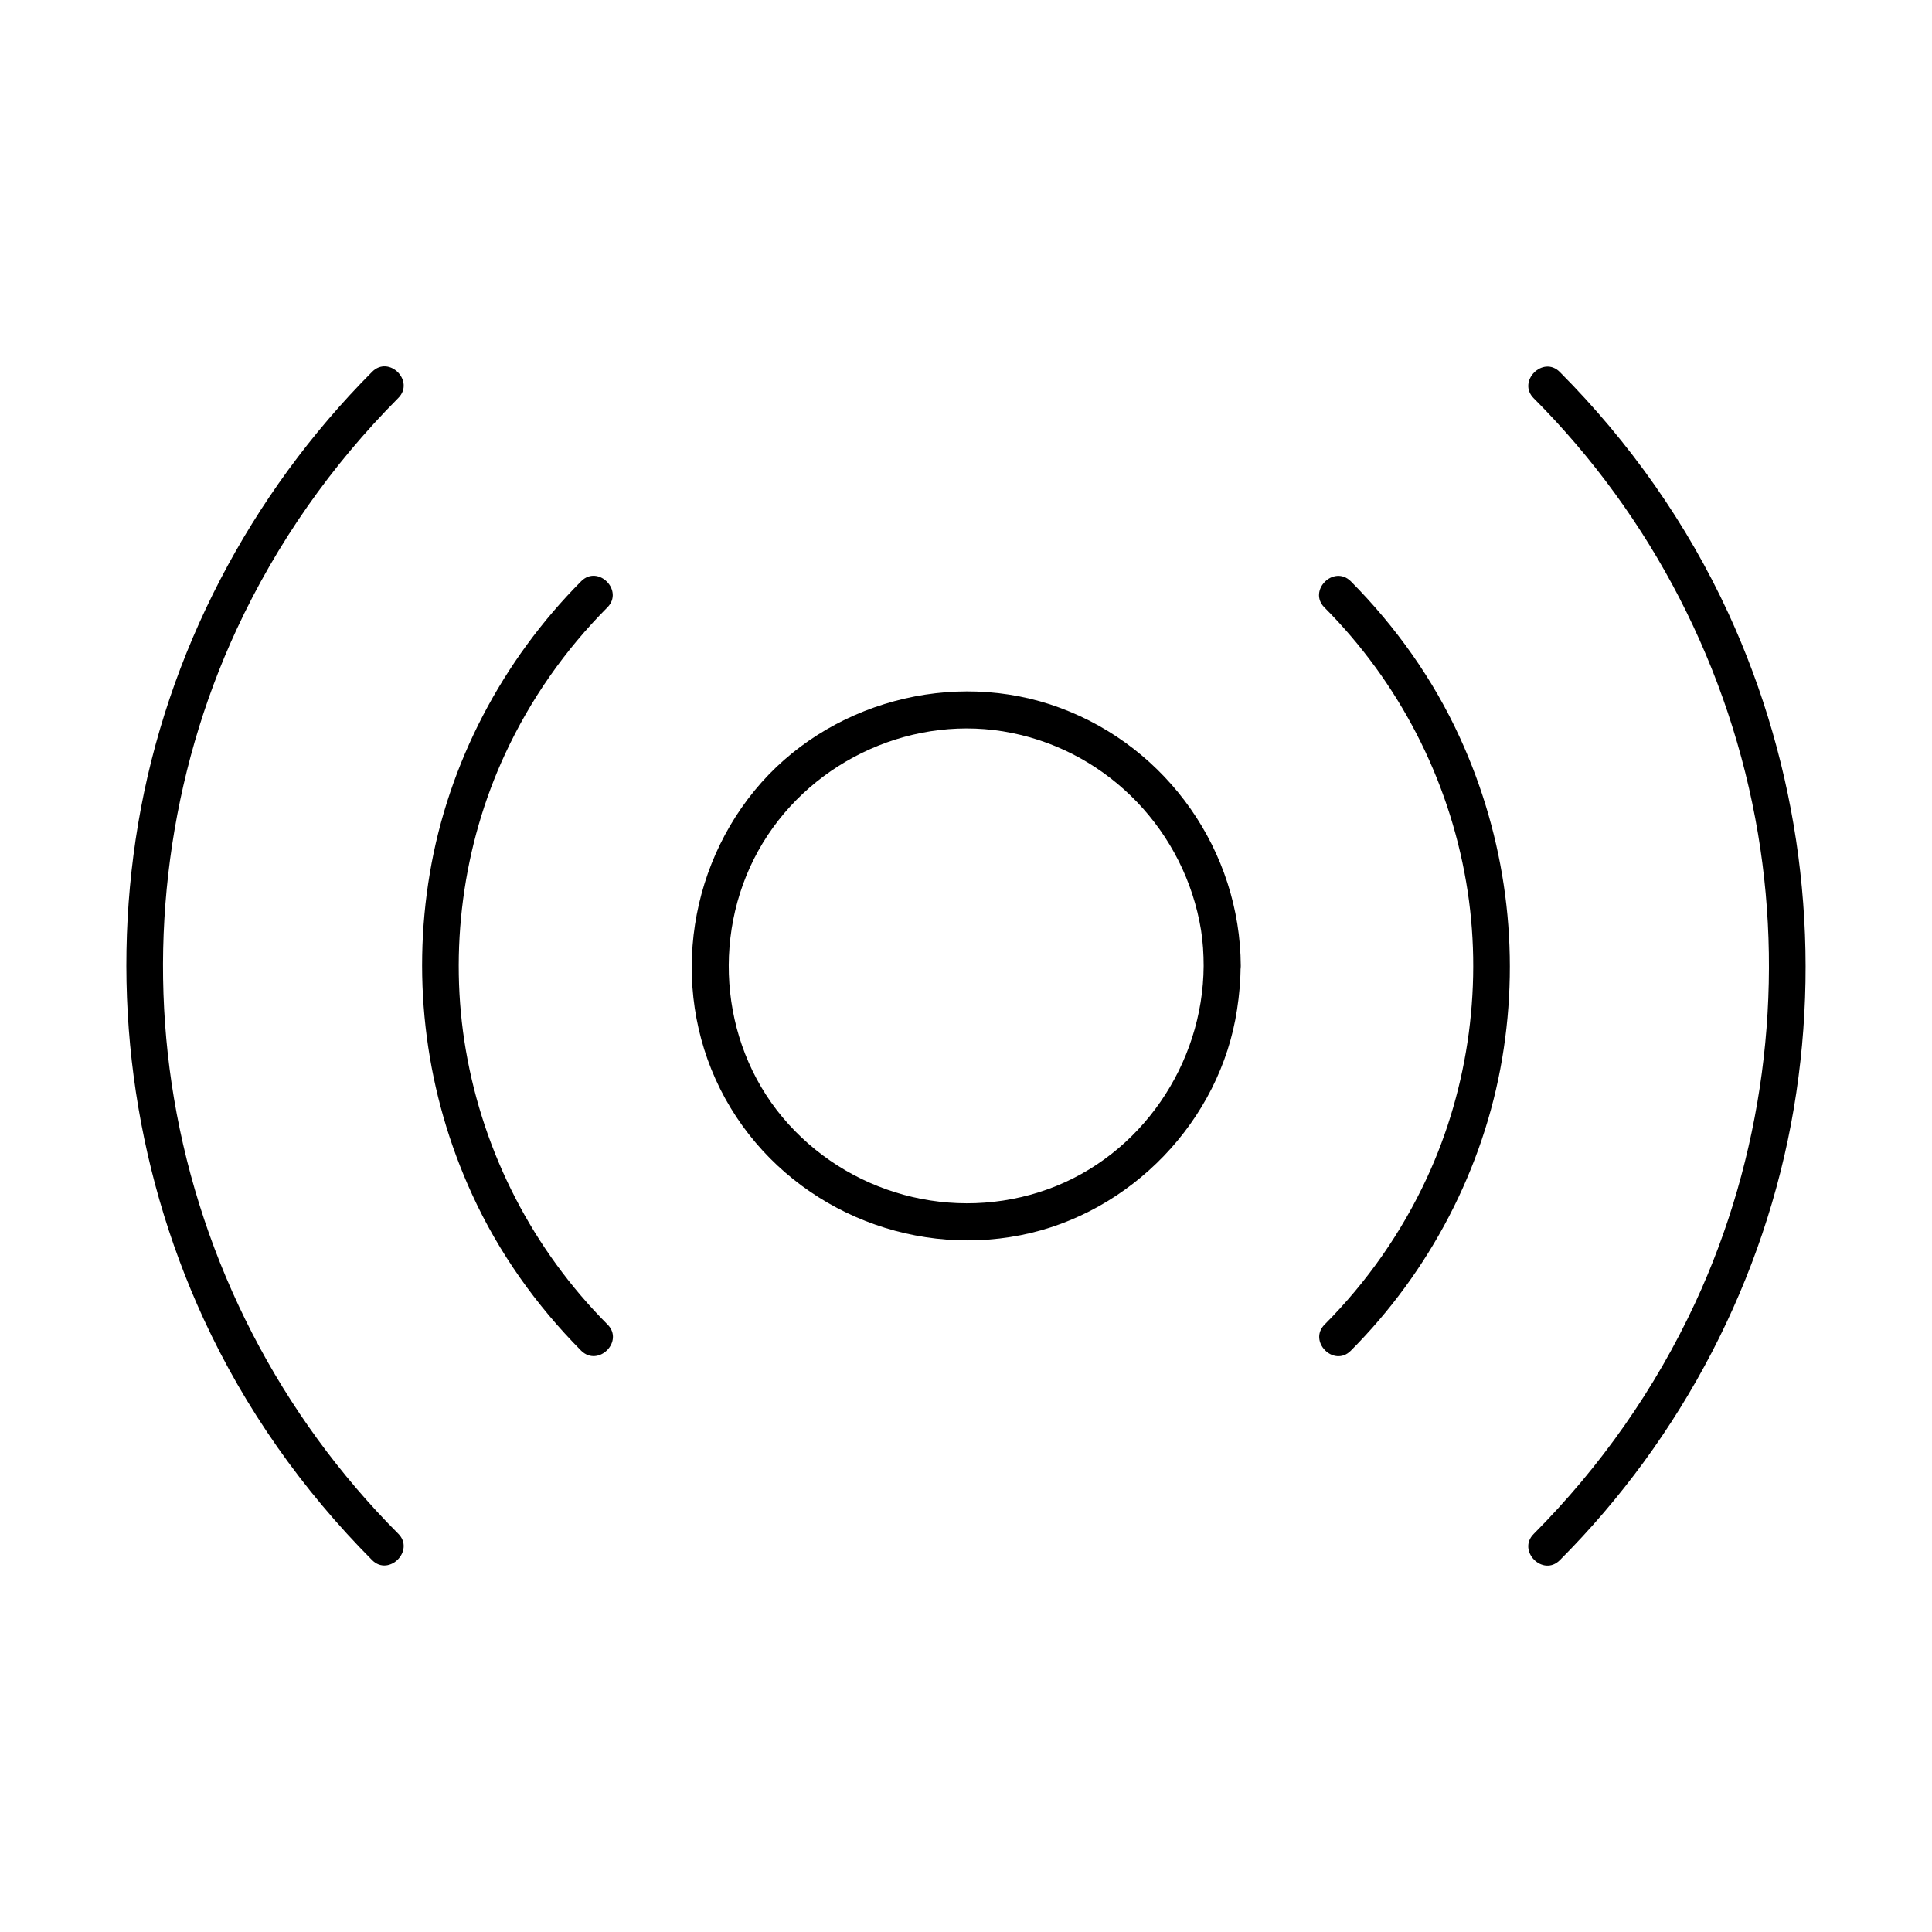
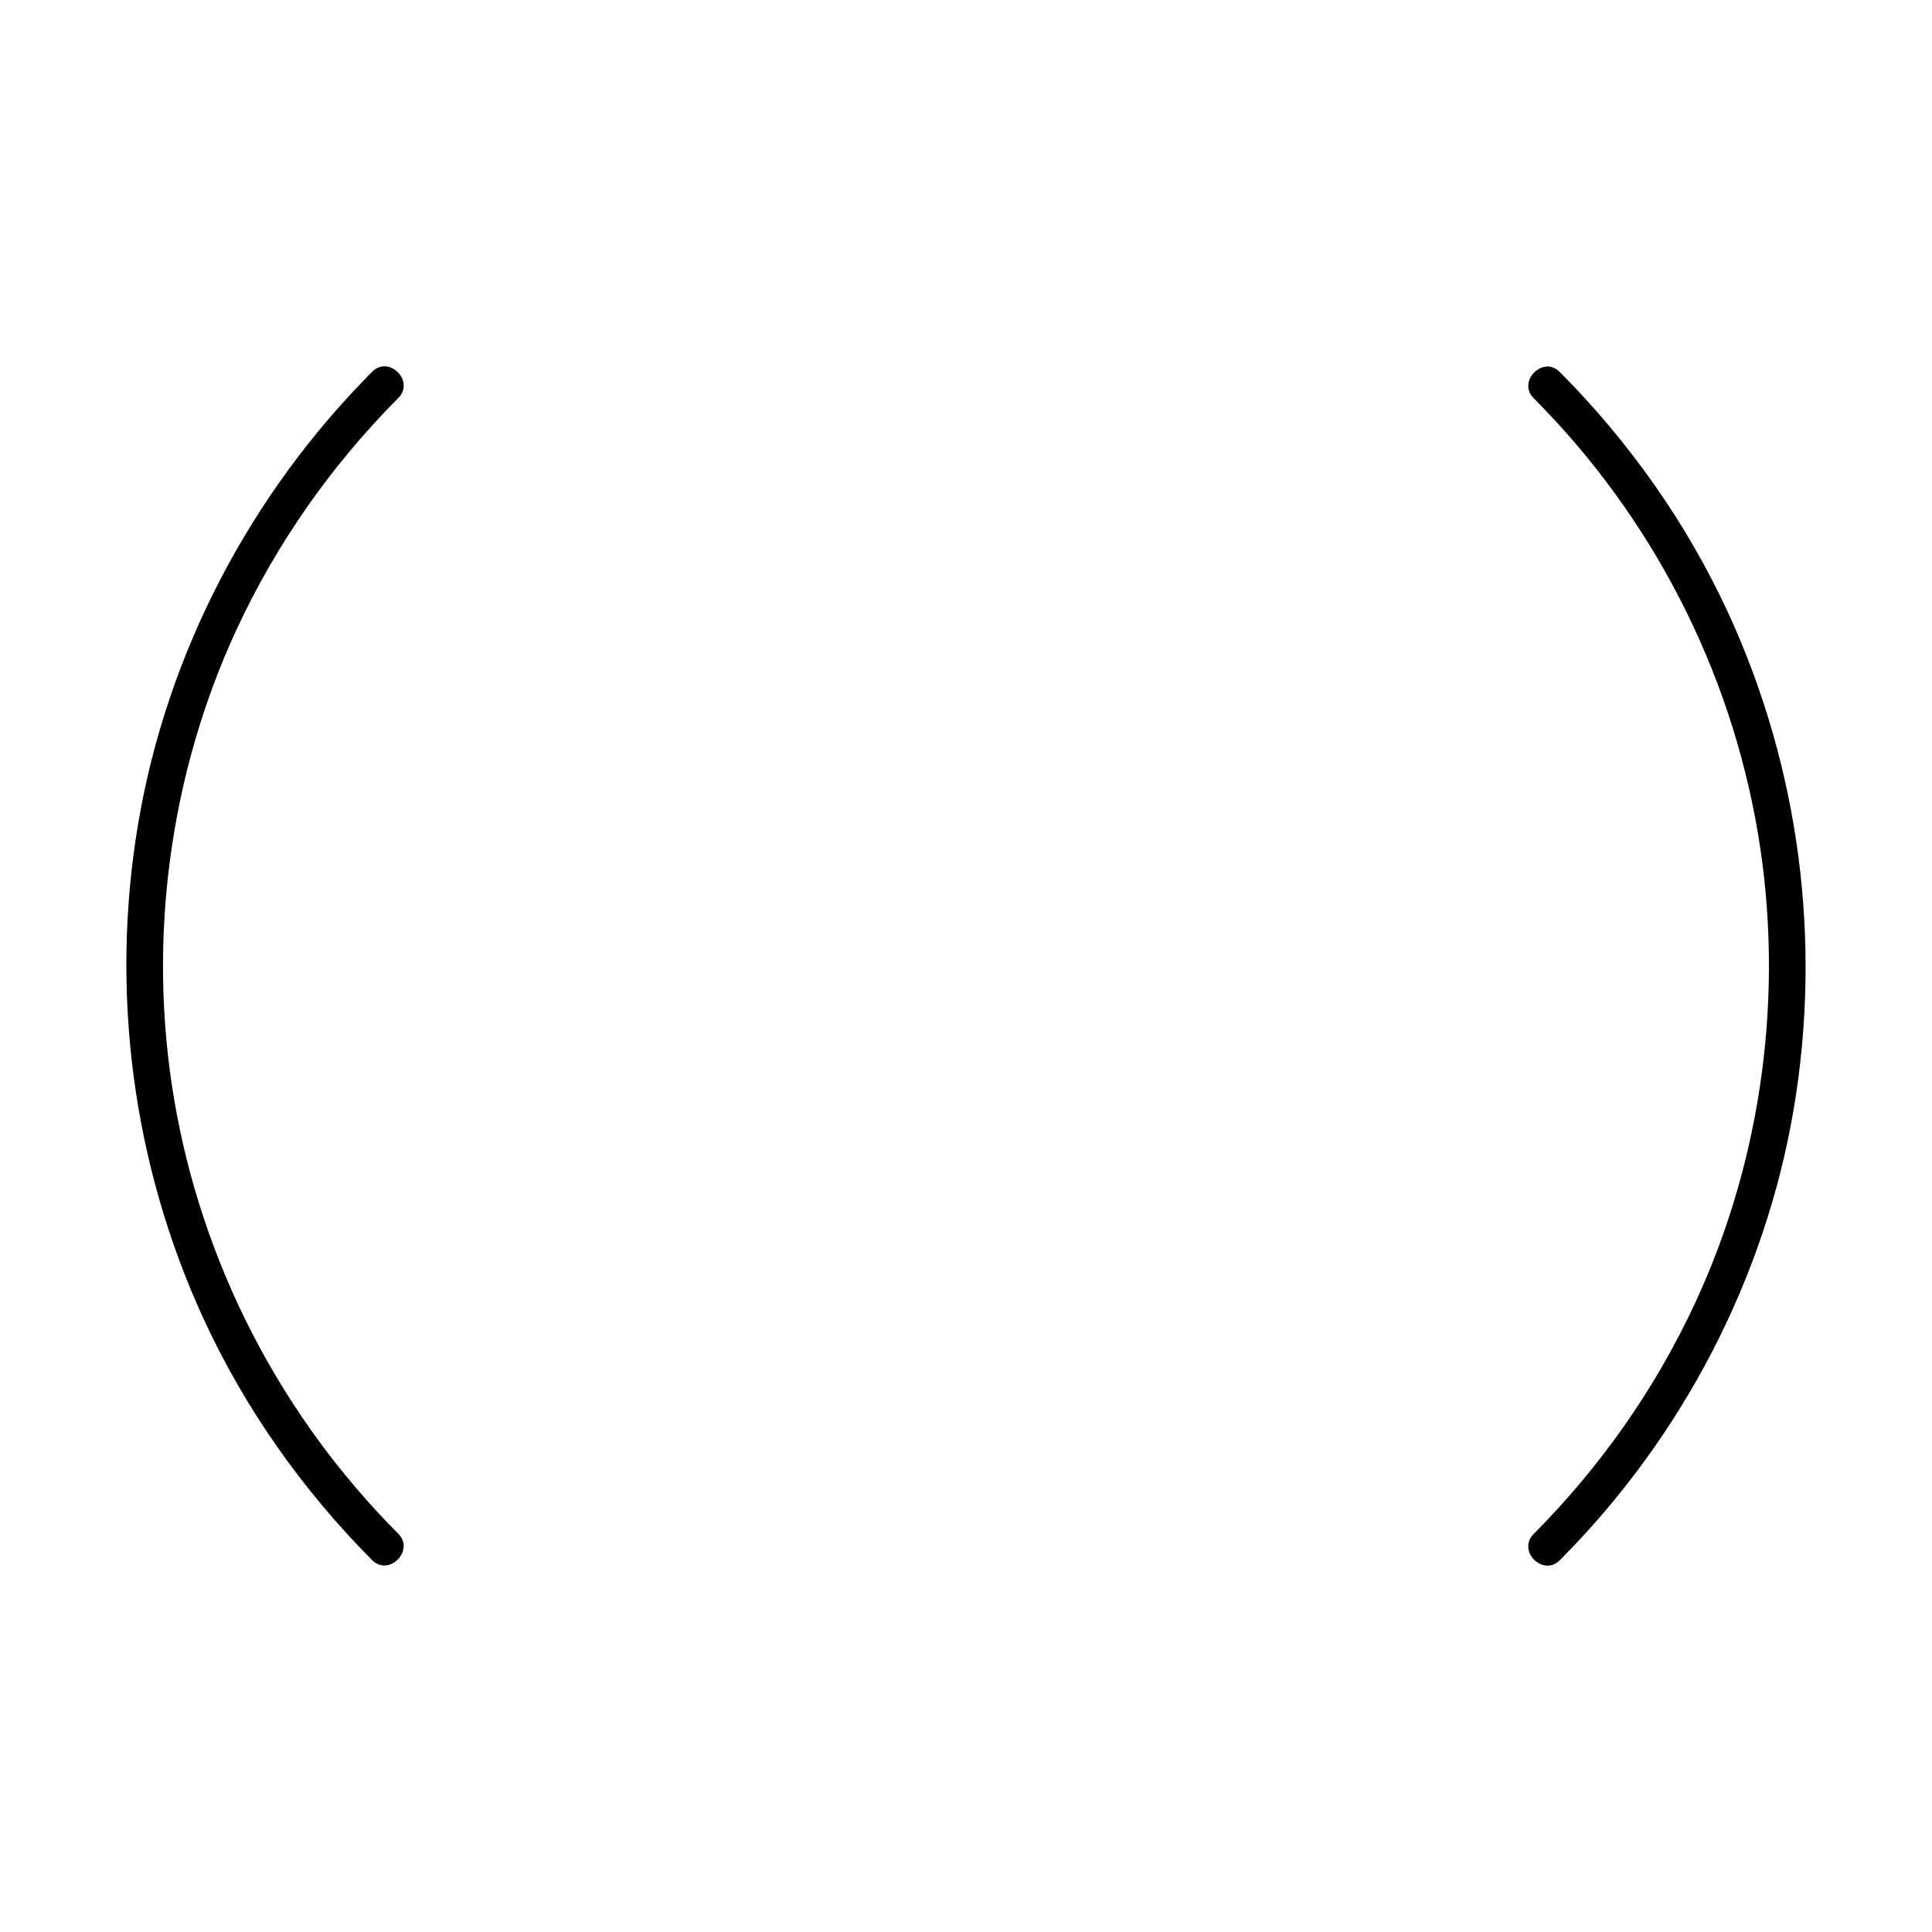
<svg xmlns="http://www.w3.org/2000/svg" fill="#000000" width="800px" height="800px" version="1.1" viewBox="144 144 512 512">
  <g>
-     <path d="m462.98 400c-0.148 25.977-16.582 50.234-41.23 59.137-25.094 9.055-53.332 1.328-70.406-19.09-16.926-20.27-18.844-50.137-5.215-72.621 13.531-22.336 40.441-34.391 66.074-29.176 25.828 5.215 45.855 26.223 50.086 52.25 0.492 3.102 0.691 6.301 0.691 9.5 0.051 6.348 9.891 6.348 9.84 0-0.148-30.406-19.336-57.809-47.824-68.387-28.387-10.578-61.844-1.523-81.031 21.895-19.387 23.664-22.289 57.762-6.348 84.082 15.844 26.176 46.938 39.656 76.852 33.75 29.227-5.758 52.938-30.355 57.367-59.828 0.59-3.836 0.934-7.676 0.934-11.512 0.098-6.348-9.742-6.348-9.789 0z" />
-     <path d="m304.99 495c-19.68-19.777-32.816-45.164-37.539-72.719-4.527-26.32-0.836-54.27 10.43-78.523 6.691-14.414 15.844-27.504 27.059-38.77 4.477-4.477-2.461-11.465-6.938-6.938-20.859 20.961-35.18 48.168-40.098 77.391-4.871 28.832-0.984 58.547 11.219 85.117 7.035 15.398 16.973 29.371 28.879 41.379 4.527 4.477 11.465-2.461 6.988-6.938z" />
-     <path d="m495 304.99c19.68 19.777 32.816 45.164 37.539 72.719 4.527 26.32 0.836 54.27-10.43 78.523-6.691 14.414-15.844 27.504-27.059 38.77-4.477 4.477 2.461 11.465 6.938 6.938 20.859-20.961 35.18-48.168 40.098-77.391 4.871-28.832 0.984-58.547-11.219-85.117-7.035-15.398-16.973-29.371-28.879-41.379-4.527-4.477-11.465 2.461-6.988 6.938z" />
+     <path d="m304.99 495z" />
    <path d="m249.54 550.45c-31.242-31.34-52.102-71.734-59.434-115.38-7.035-41.82-1.23-85.855 16.629-124.33 10.578-22.781 25.094-43.445 42.805-61.254 4.477-4.477-2.461-11.465-6.938-6.938-32.324 32.473-54.363 74.539-61.992 119.75-7.477 44.43-1.477 90.332 17.367 131.27 10.922 23.715 26.223 45.363 44.625 63.863 4.43 4.477 11.418-2.512 6.938-6.988z" />
    <path d="m550.45 249.54c31.242 31.34 52.102 71.734 59.434 115.38 7.035 41.82 1.23 85.855-16.629 124.33-10.578 22.781-25.094 43.445-42.805 61.254-4.477 4.477 2.461 11.465 6.938 6.938 32.324-32.422 54.367-74.488 61.992-119.7 7.477-44.43 1.477-90.332-17.367-131.27-10.922-23.715-26.223-45.363-44.625-63.863-4.43-4.523-11.414 2.461-6.938 6.938z" />
  </g>
</svg>